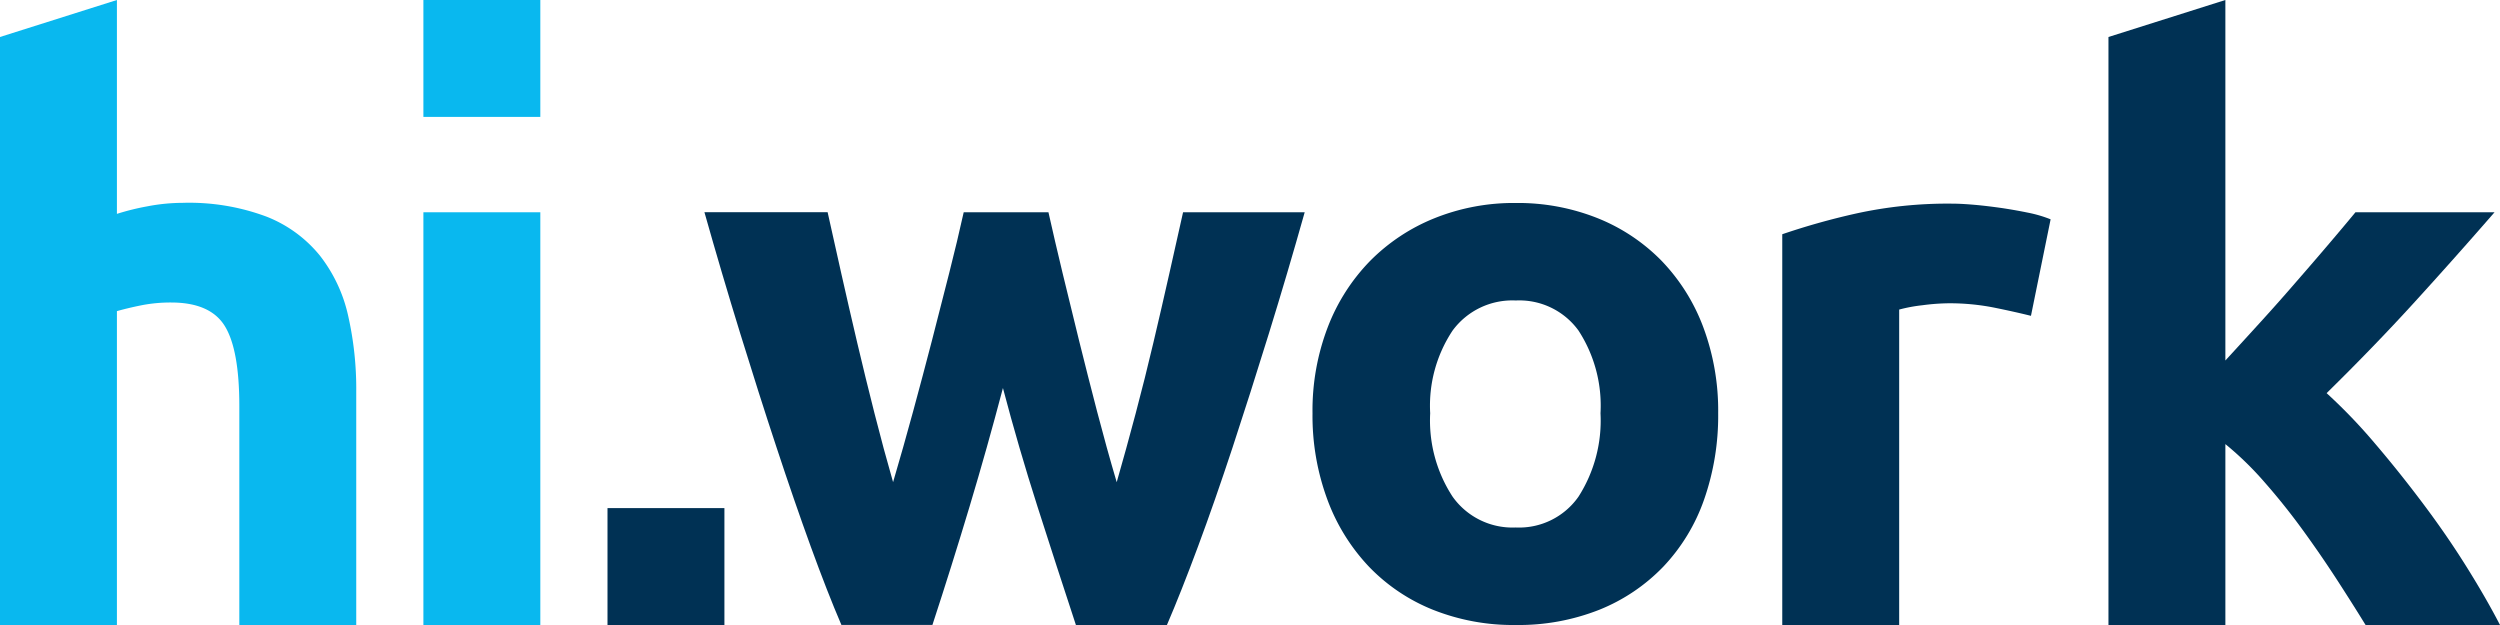
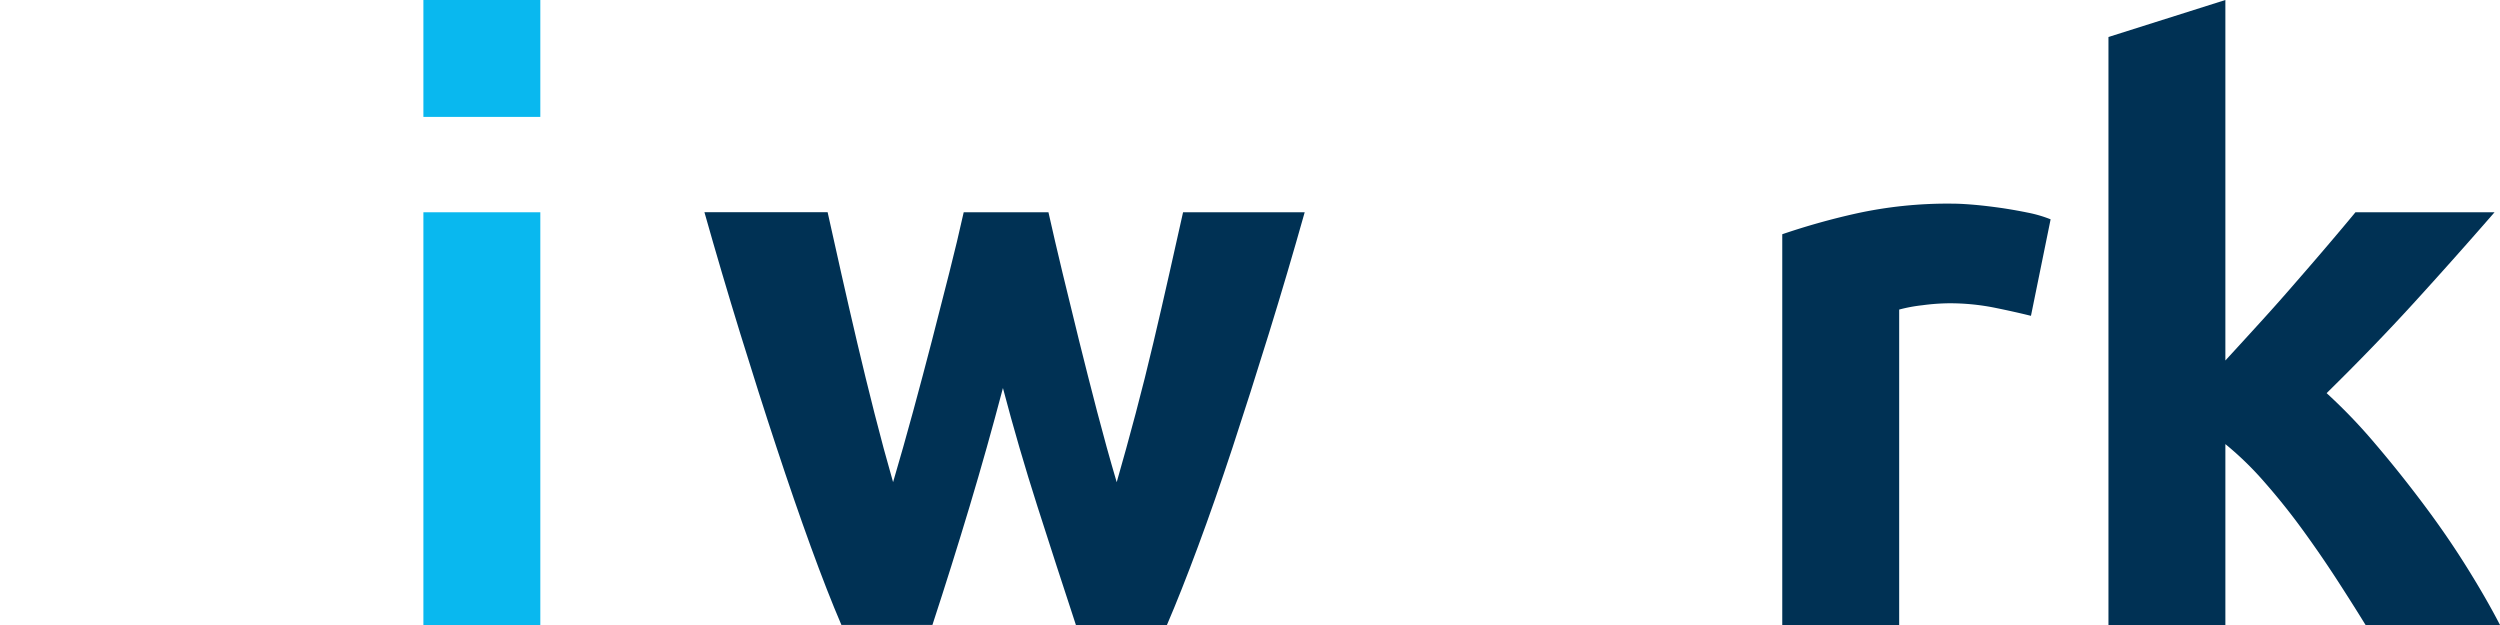
<svg xmlns="http://www.w3.org/2000/svg" height="50" viewBox="0 0 200 50" width="200">
-   <path d="m0 0v-25.109q.879-.25 1.977-.471a12.029 12.029 0 0 1 2.354-.22q3.138 0 4.3 1.884t1.162 6.4v17.516h9.353v-18.644a26.562 26.562 0 0 0 -.659-6.151 12.032 12.032 0 0 0 -2.26-4.771 10.382 10.382 0 0 0 -4.269-3.107 17.66 17.66 0 0 0 -6.685-1.1 15.116 15.116 0 0 0 -2.856.283 19.372 19.372 0 0 0 -2.417.6v-17.11l-9.353 2.959v47.041z" fill="#09b8ef" transform="translate(9.353 50)" />
  <path d="m33.872 0h9.354v-33.018h-9.354z" fill="#09b8ef" transform="translate(0 50)" />
  <path d="m33.872-40.648h9.354v-9.352h-9.354z" fill="#09b8ef" transform="translate(0 50)" />
  <g fill="#003154">
    <path d="m0 0q1.506 4.708 3.076 9.479h7.281q1.134-2.637 2.487-6.279t2.77-7.94q1.414-4.3 2.9-9.1t2.865-9.7h-9.73q-.505 2.26-1.105 4.928t-1.267 5.492q-.665 2.826-1.422 5.681t-1.515 5.493q-.816-2.761-1.569-5.654t-1.444-5.68q-.691-2.793-1.318-5.4t-1.13-4.86h-6.779q-.5 2.26-1.161 4.865t-1.381 5.4q-.724 2.792-1.508 5.675t-1.6 5.65q-.759-2.637-1.484-5.493t-1.39-5.681q-.663-2.825-1.263-5.492t-1.1-4.928h-9.855q1.384 4.9 2.864 9.7t2.9 9.1q1.416 4.3 2.739 7.94t2.455 6.278h7.281q1.56-4.765 2.973-9.474t2.668-9.479q1.256 4.772 2.762 9.479" transform="translate(82.997 40.521)" />
-     <path d="m0 0a19.08 19.08 0 0 0 -1.193-6.886 15.422 15.422 0 0 0 -3.327-5.3 14.925 14.925 0 0 0 -5.116-3.414 17.186 17.186 0 0 0 -6.559-1.219 17.01 17.01 0 0 0 -6.5 1.219 15.243 15.243 0 0 0 -5.148 3.413 15.558 15.558 0 0 0 -3.389 5.3 18.621 18.621 0 0 0 -1.221 6.887 19.328 19.328 0 0 0 1.192 6.917 15.677 15.677 0 0 0 3.327 5.363 14.687 14.687 0 0 0 5.116 3.443 17.357 17.357 0 0 0 6.623 1.219 17.537 17.537 0 0 0 6.685-1.219 14.705 14.705 0 0 0 5.116-3.443 14.946 14.946 0 0 0 3.264-5.363 20.3 20.3 0 0 0 1.13-6.917m-9.414 0a11.3 11.3 0 0 1 -1.759 6.673 5.8 5.8 0 0 1 -5.022 2.468 5.875 5.875 0 0 1 -5.053-2.468 11.134 11.134 0 0 1 -1.791-6.673 10.854 10.854 0 0 1 1.791-6.612 5.928 5.928 0 0 1 5.053-2.407 5.848 5.848 0 0 1 5.022 2.407 11.011 11.011 0 0 1 1.759 6.612" transform="translate(137.454 33.058)" />
    <path d="m0 0a10.185 10.185 0 0 0 -1.82-.534q-1.068-.219-2.135-.376c-.712-.1-1.423-.189-2.134-.251s-1.318-.094-1.82-.094a34.178 34.178 0 0 0 -7.627.784 56.21 56.21 0 0 0 -5.932 1.664v31.261h9.353v-25.235a12.365 12.365 0 0 1 1.852-.345 17 17 0 0 1 2.1-.157 18.246 18.246 0 0 1 3.64.345q1.695.345 2.951.659z" transform="translate(164.049 17.546)" />
    <path d="m0 0-9.353 2.959v47.041h9.353v-14.472a25.479 25.479 0 0 1 3.164 3.084q1.6 1.824 3.039 3.806t2.725 3.964q1.285 1.983 2.288 3.618h10.754q-1.068-2.074-2.636-4.59t-3.453-5.03q-1.881-2.516-3.891-4.874a43.331 43.331 0 0 0 -3.89-4.055q3.767-3.7 6.936-7.172t6.5-7.3h-11.127q-.878 1.062-2.1 2.5t-2.603 3.021q-1.38 1.6-2.853 3.219t-2.853 3.12z" transform="translate(178.03)" />
-     <path d="m48.6 0h9.353v-9.352h-9.353z" transform="translate(0 50)" />
  </g>
</svg>